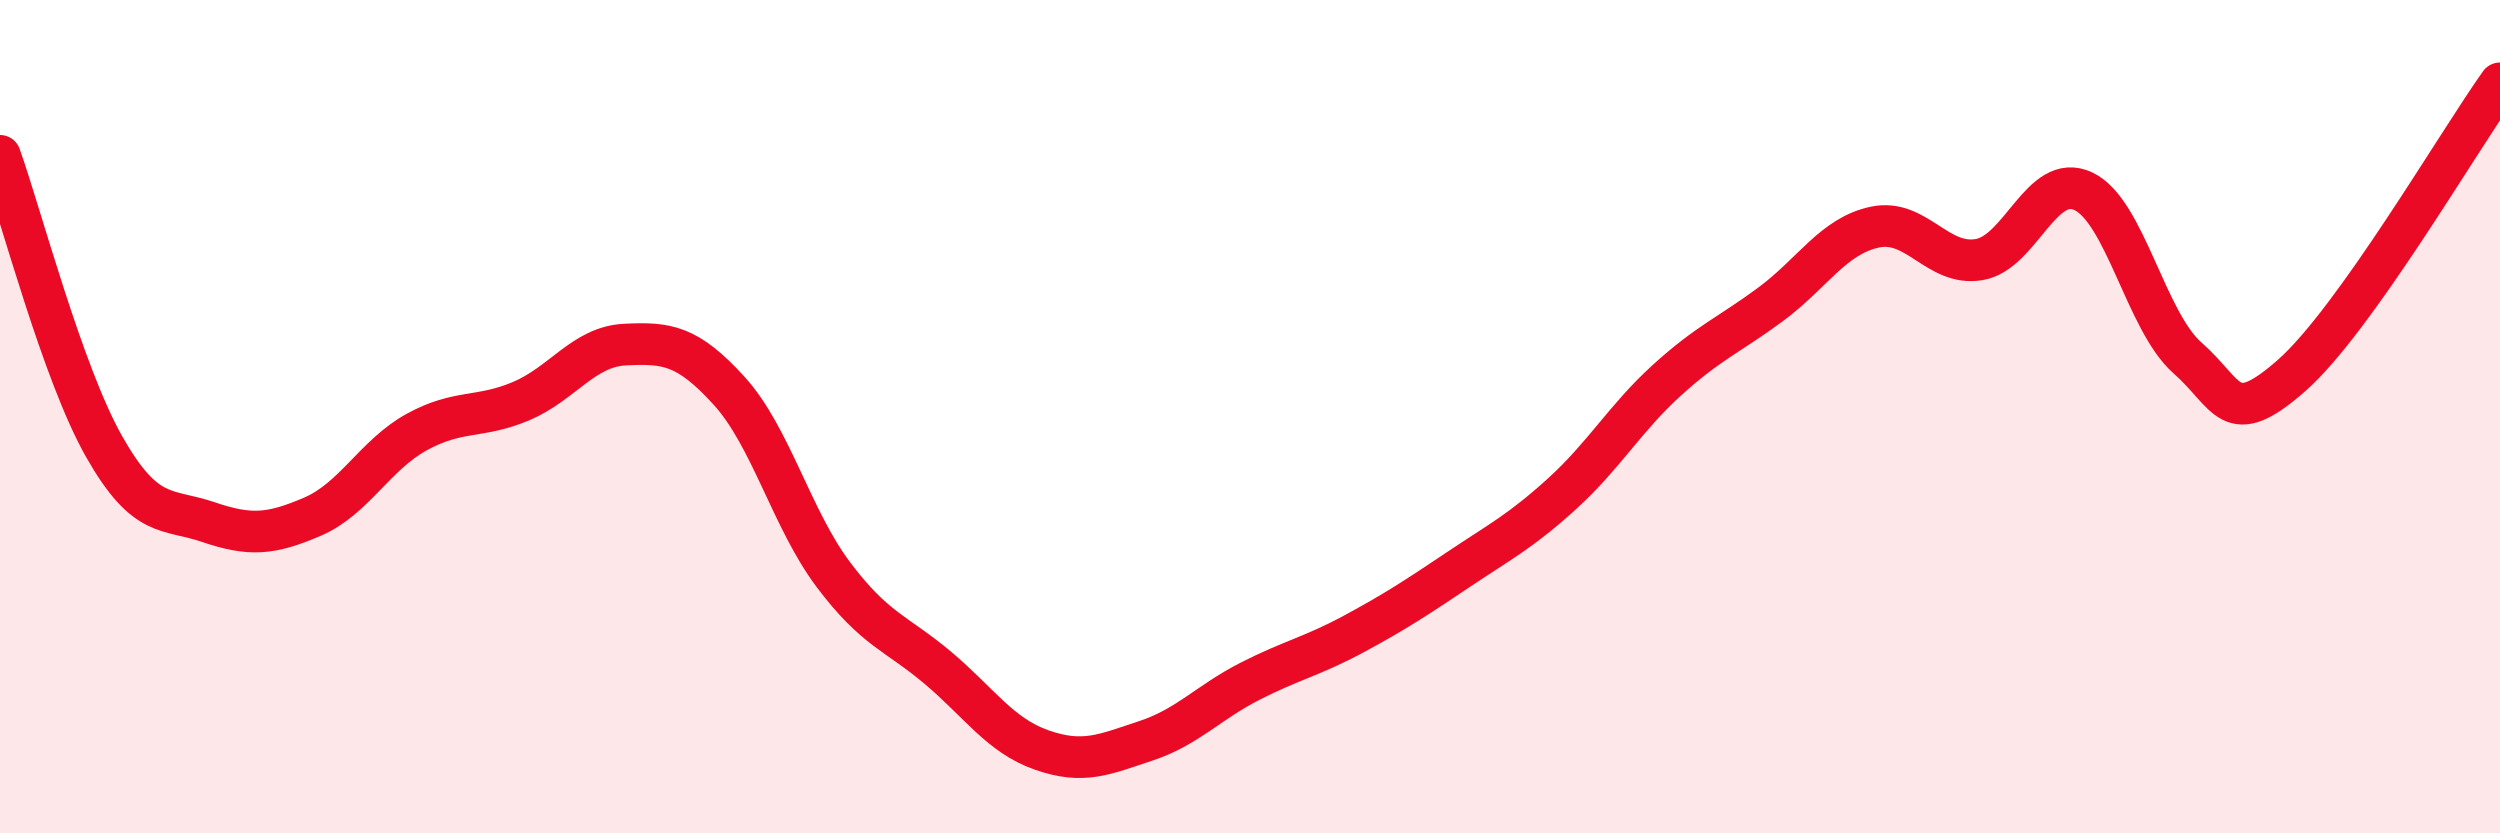
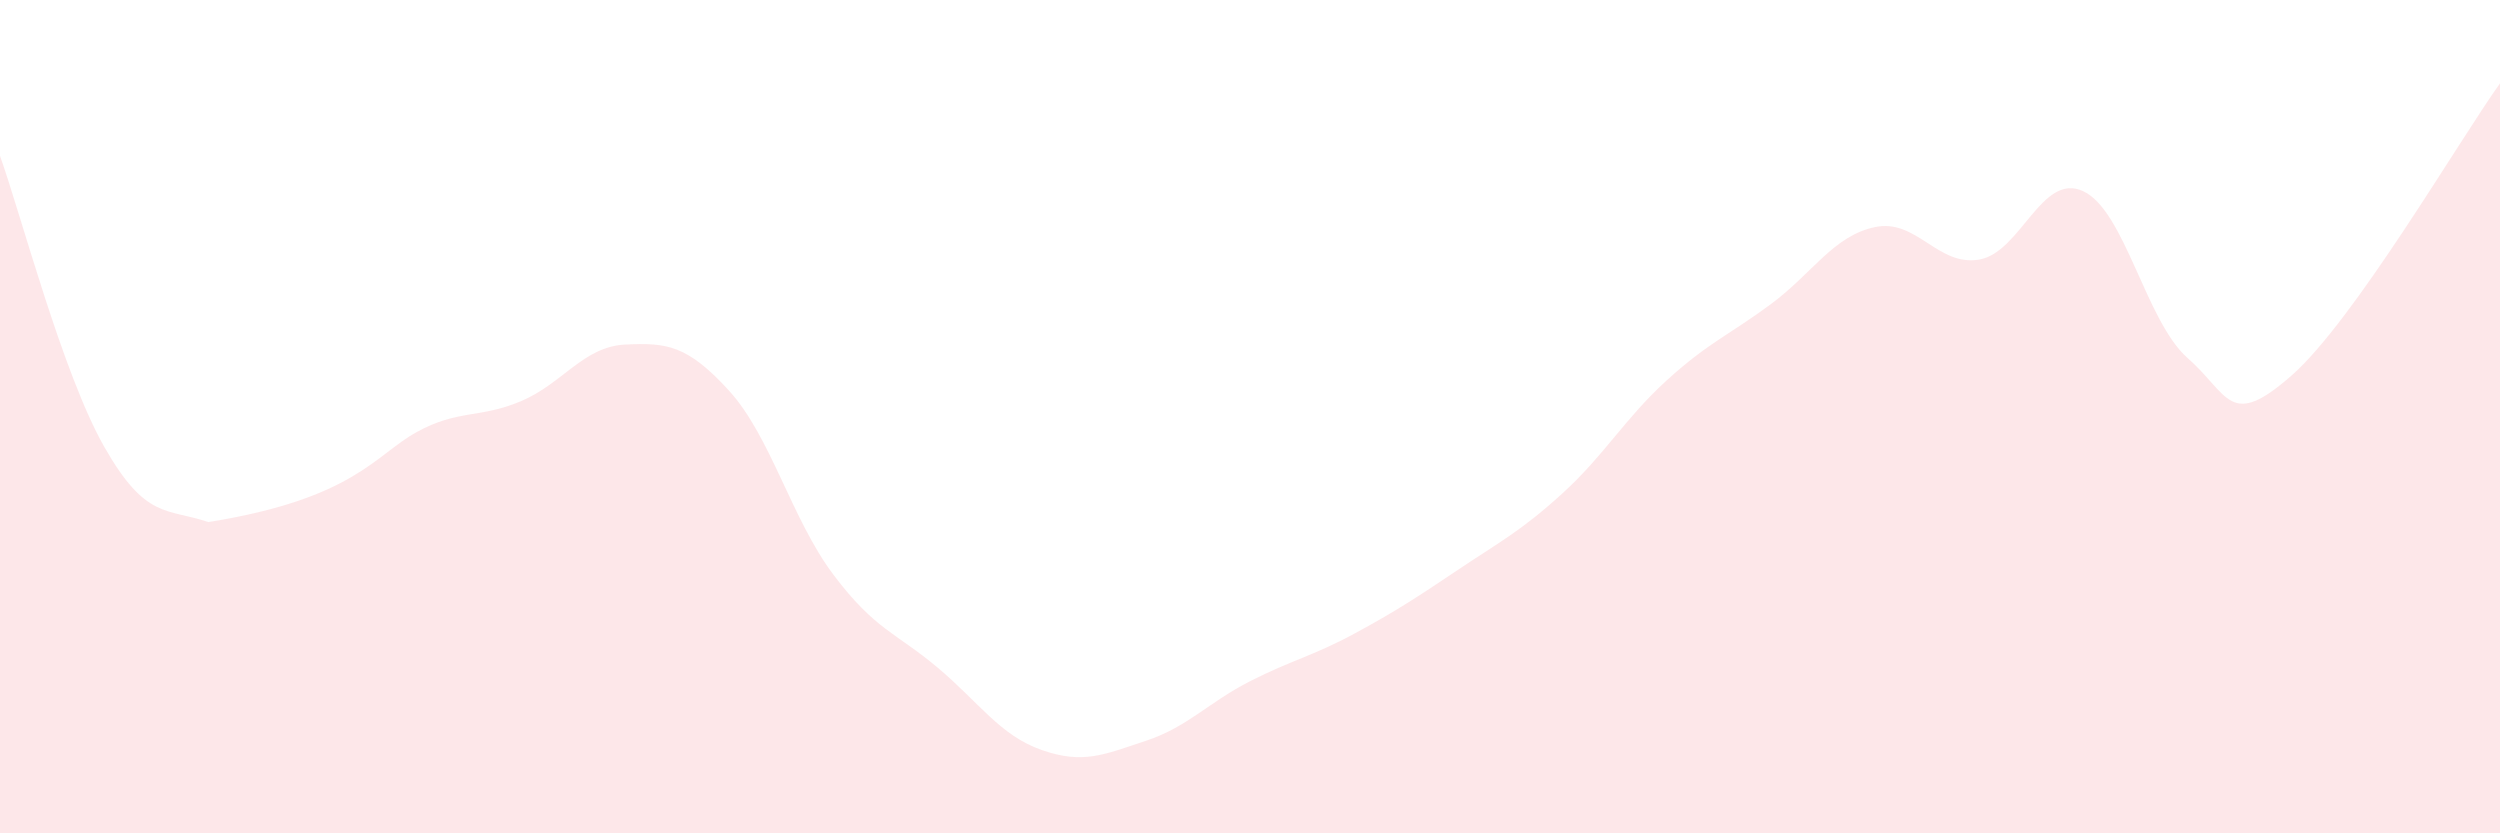
<svg xmlns="http://www.w3.org/2000/svg" width="60" height="20" viewBox="0 0 60 20">
-   <path d="M 0,3.74 C 0.5,5.14 1.5,8.96 2.5,10.72 C 3.5,12.48 4,12.19 5,12.53 C 6,12.87 6.5,12.83 7.5,12.4 C 8.5,11.97 9,10.92 10,10.37 C 11,9.82 11.5,10.05 12.5,9.63 C 13.5,9.21 14,8.32 15,8.27 C 16,8.22 16.5,8.28 17.5,9.38 C 18.5,10.48 19,12.46 20,13.79 C 21,15.12 21.5,15.18 22.5,16.02 C 23.5,16.86 24,17.65 25,18 C 26,18.35 26.5,18.11 27.5,17.78 C 28.5,17.45 29,16.86 30,16.35 C 31,15.84 31.5,15.75 32.5,15.21 C 33.5,14.67 34,14.34 35,13.67 C 36,13 36.5,12.75 37.5,11.84 C 38.5,10.93 39,10.04 40,9.13 C 41,8.22 41.5,8.04 42.5,7.3 C 43.5,6.56 44,5.66 45,5.45 C 46,5.24 46.5,6.4 47.5,6.23 C 48.5,6.06 49,4.12 50,4.59 C 51,5.06 51.5,7.71 52.5,8.59 C 53.5,9.47 53.5,10.33 55,9.01 C 56.5,7.69 59,3.4 60,2L60 20L0 20Z" fill="#EB0A25" opacity="0.1" stroke-linecap="round" stroke-linejoin="round" />
-   <path d="M 0,3.74 C 0.5,5.14 1.5,8.96 2.5,10.72 C 3.5,12.48 4,12.19 5,12.53 C 6,12.87 6.5,12.83 7.5,12.4 C 8.5,11.97 9,10.92 10,10.37 C 11,9.82 11.5,10.05 12.5,9.63 C 13.5,9.21 14,8.32 15,8.27 C 16,8.22 16.5,8.28 17.5,9.38 C 18.5,10.48 19,12.46 20,13.79 C 21,15.12 21.5,15.18 22.5,16.02 C 23.5,16.86 24,17.65 25,18 C 26,18.35 26.5,18.11 27.5,17.78 C 28.5,17.45 29,16.86 30,16.35 C 31,15.84 31.5,15.75 32.5,15.21 C 33.5,14.67 34,14.34 35,13.67 C 36,13 36.5,12.75 37.5,11.84 C 38.5,10.93 39,10.04 40,9.13 C 41,8.22 41.5,8.04 42.5,7.3 C 43.5,6.56 44,5.66 45,5.45 C 46,5.24 46.5,6.4 47.5,6.23 C 48.5,6.06 49,4.12 50,4.59 C 51,5.06 51.5,7.71 52.5,8.59 C 53.5,9.47 53.5,10.33 55,9.01 C 56.5,7.69 59,3.4 60,2" stroke="#EB0A25" stroke-width="1" fill="none" stroke-linecap="round" stroke-linejoin="round" />
+   <path d="M 0,3.74 C 0.5,5.14 1.5,8.96 2.5,10.72 C 3.5,12.48 4,12.19 5,12.53 C 8.5,11.97 9,10.92 10,10.37 C 11,9.82 11.5,10.05 12.5,9.63 C 13.5,9.21 14,8.32 15,8.27 C 16,8.22 16.5,8.28 17.5,9.38 C 18.5,10.48 19,12.46 20,13.79 C 21,15.12 21.5,15.18 22.5,16.02 C 23.5,16.86 24,17.65 25,18 C 26,18.35 26.5,18.11 27.5,17.78 C 28.5,17.45 29,16.86 30,16.35 C 31,15.84 31.5,15.75 32.5,15.21 C 33.5,14.67 34,14.34 35,13.67 C 36,13 36.5,12.75 37.5,11.84 C 38.5,10.93 39,10.04 40,9.13 C 41,8.22 41.5,8.04 42.5,7.3 C 43.5,6.56 44,5.66 45,5.45 C 46,5.24 46.5,6.4 47.5,6.23 C 48.5,6.06 49,4.12 50,4.59 C 51,5.06 51.5,7.71 52.5,8.59 C 53.5,9.47 53.5,10.33 55,9.01 C 56.5,7.69 59,3.4 60,2L60 20L0 20Z" fill="#EB0A25" opacity="0.1" stroke-linecap="round" stroke-linejoin="round" />
</svg>